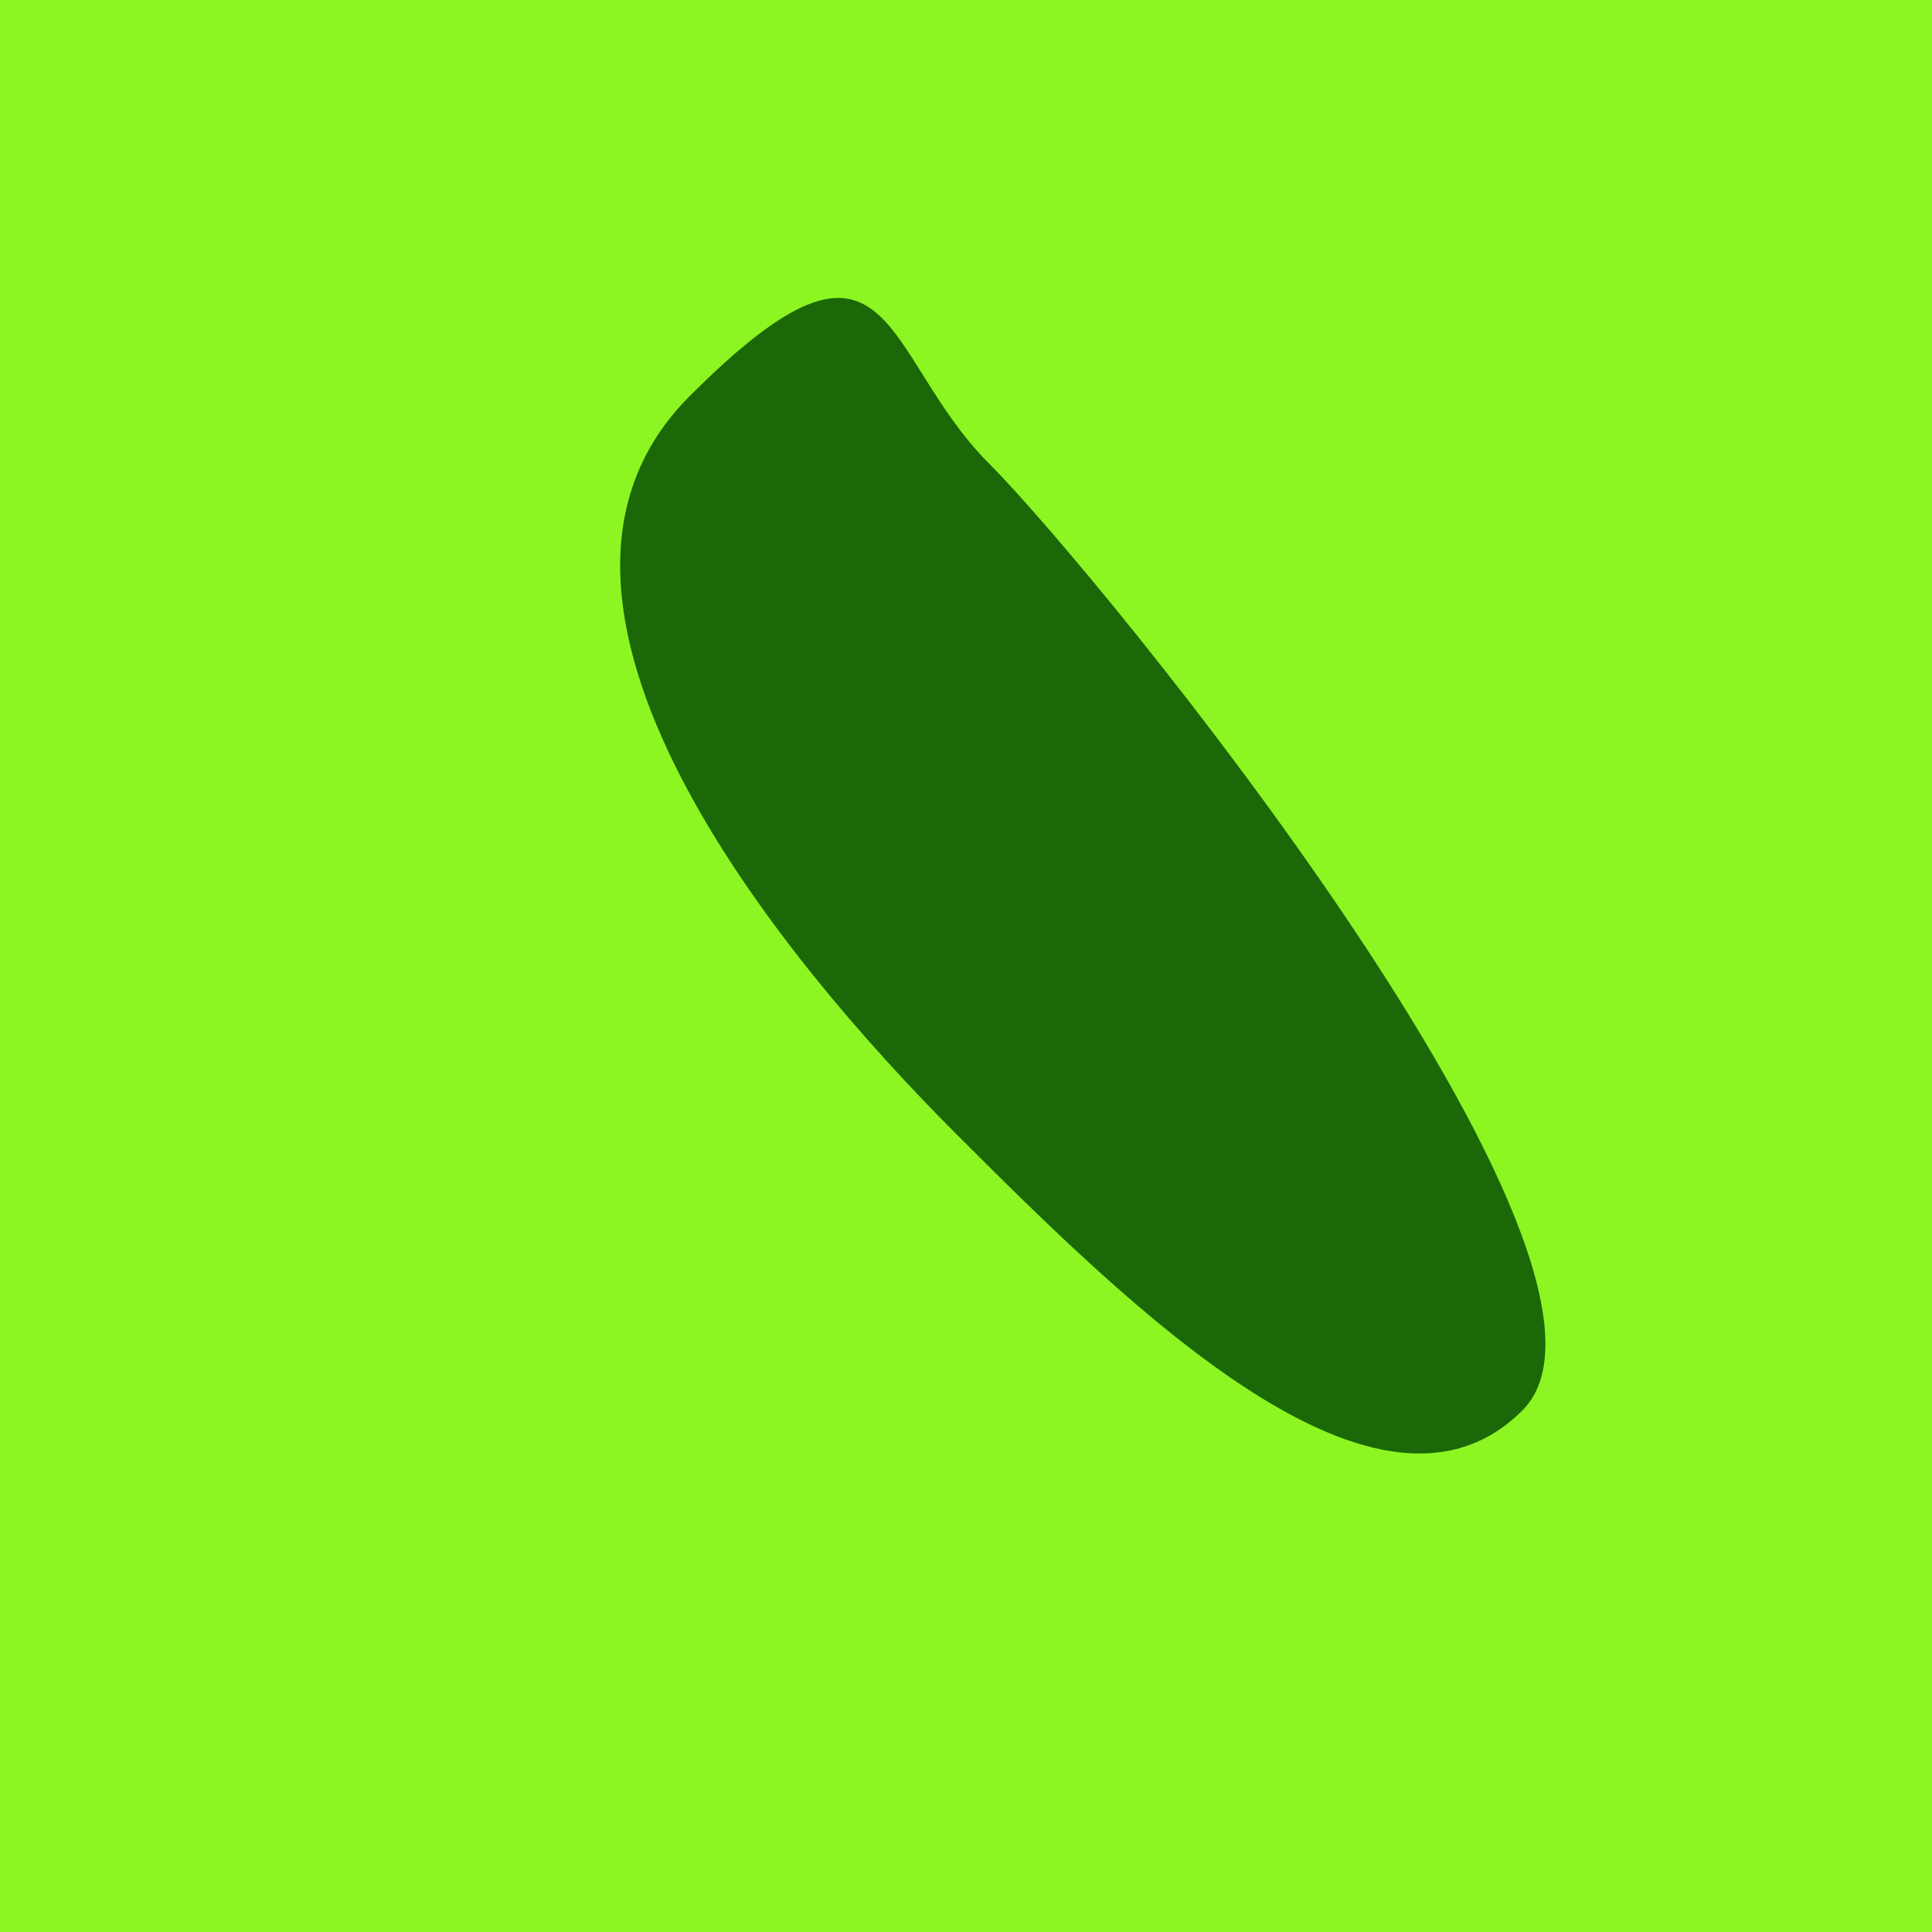
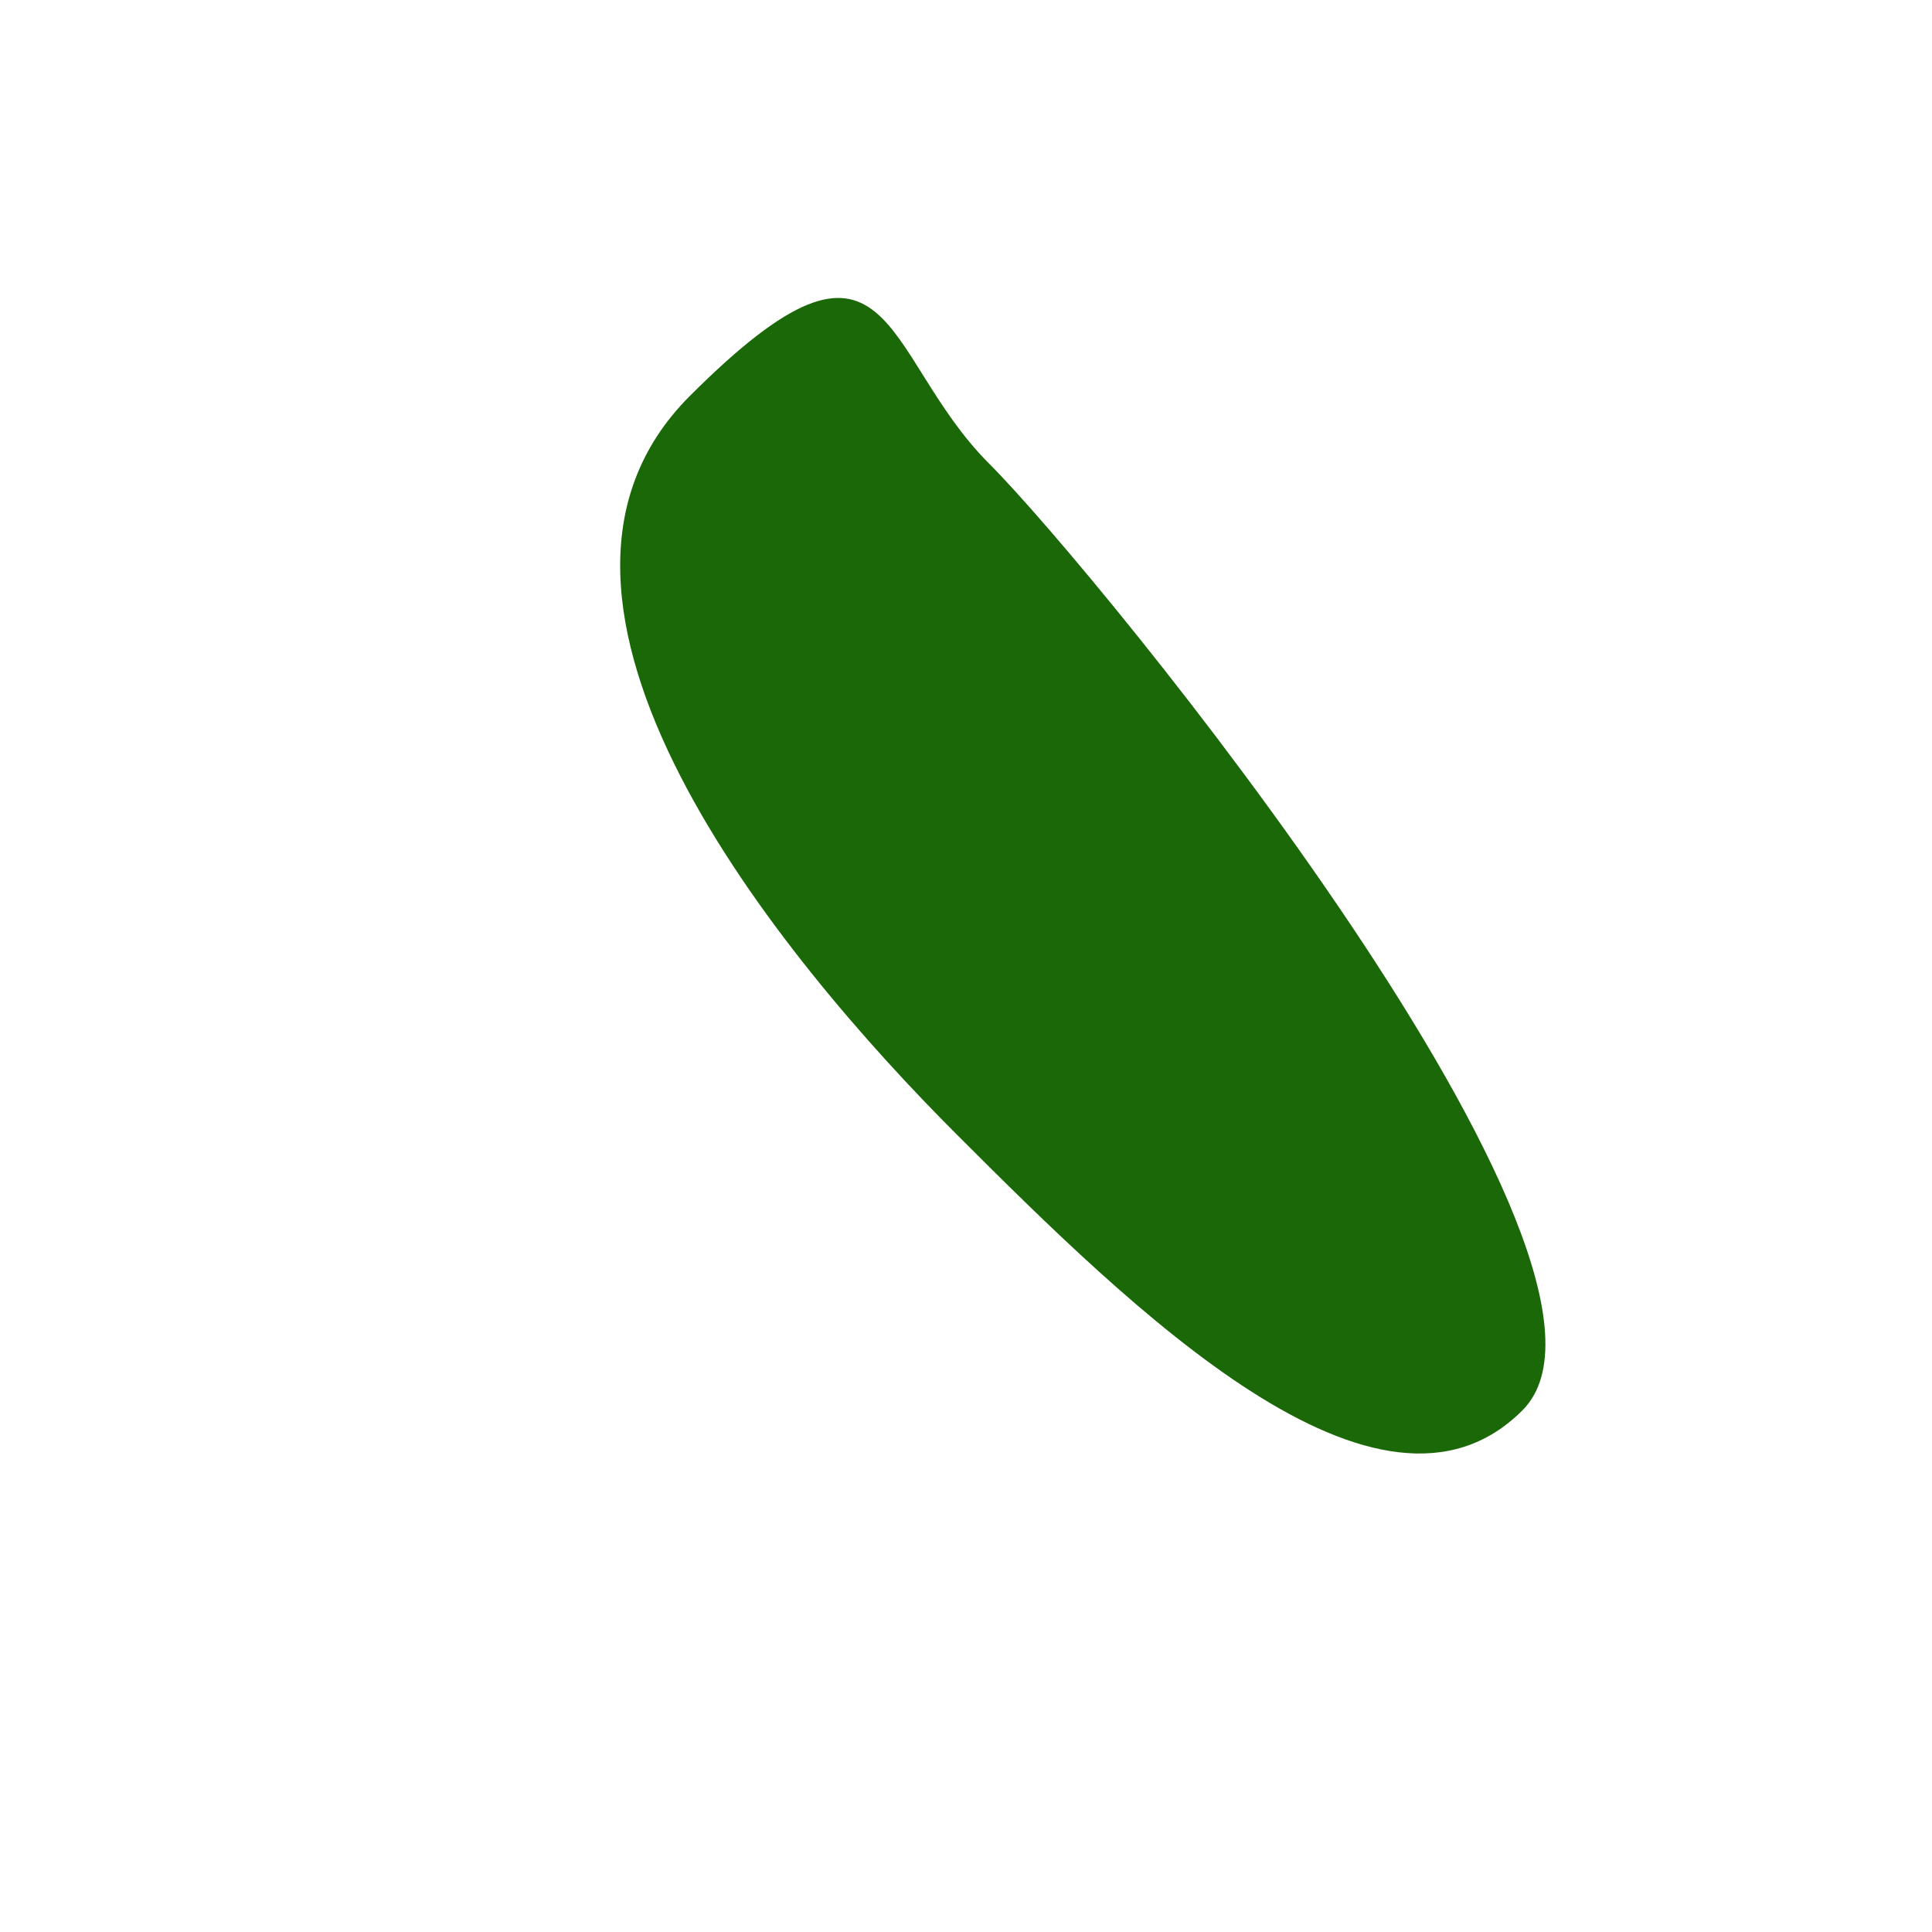
<svg xmlns="http://www.w3.org/2000/svg" width="1000px" height="1000px">
-   <rect style="fill: rgb(140,245,34);" width="100%" height="100%" />
  <path d="M 357 205 C 463 99, 455 183, 512 240 C 569 297,  862 656, 788 730 C 714 804, 586 678, 495 587 C 404 496, 251 311, 357 205" style="fill: rgb(26,104,7);" x="454.5" y="262" width="91" height="476" />
</svg>